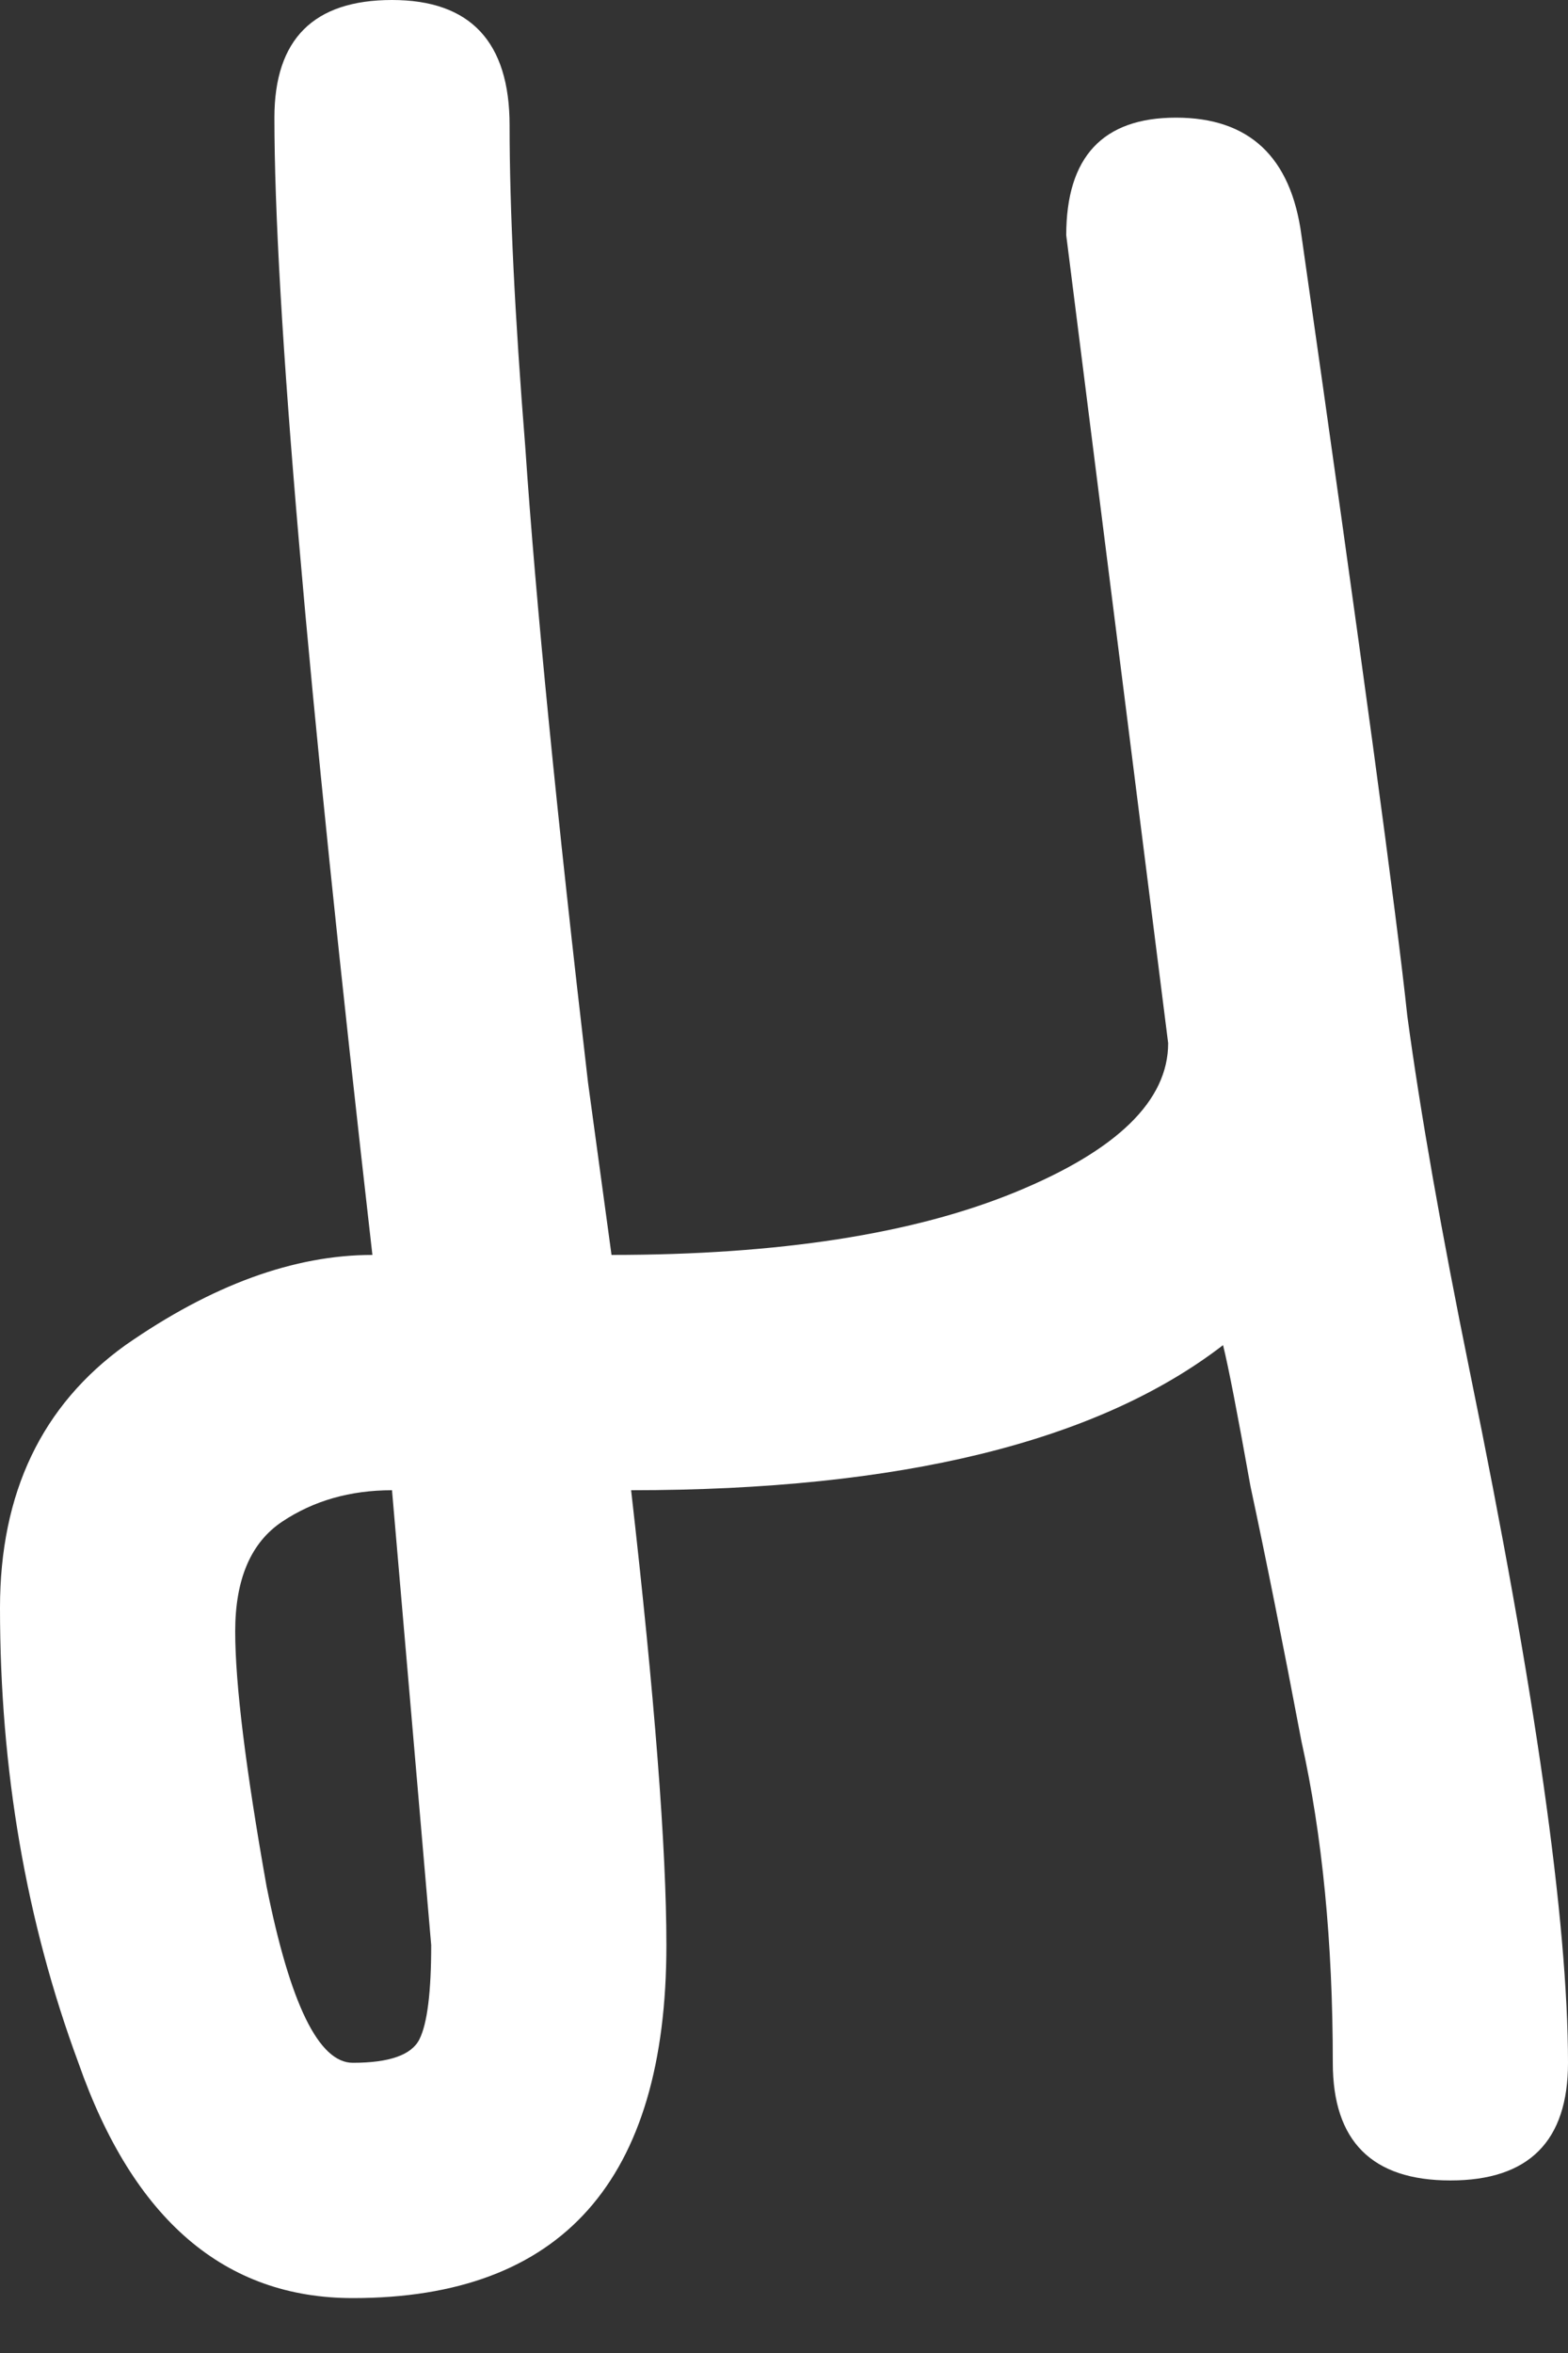
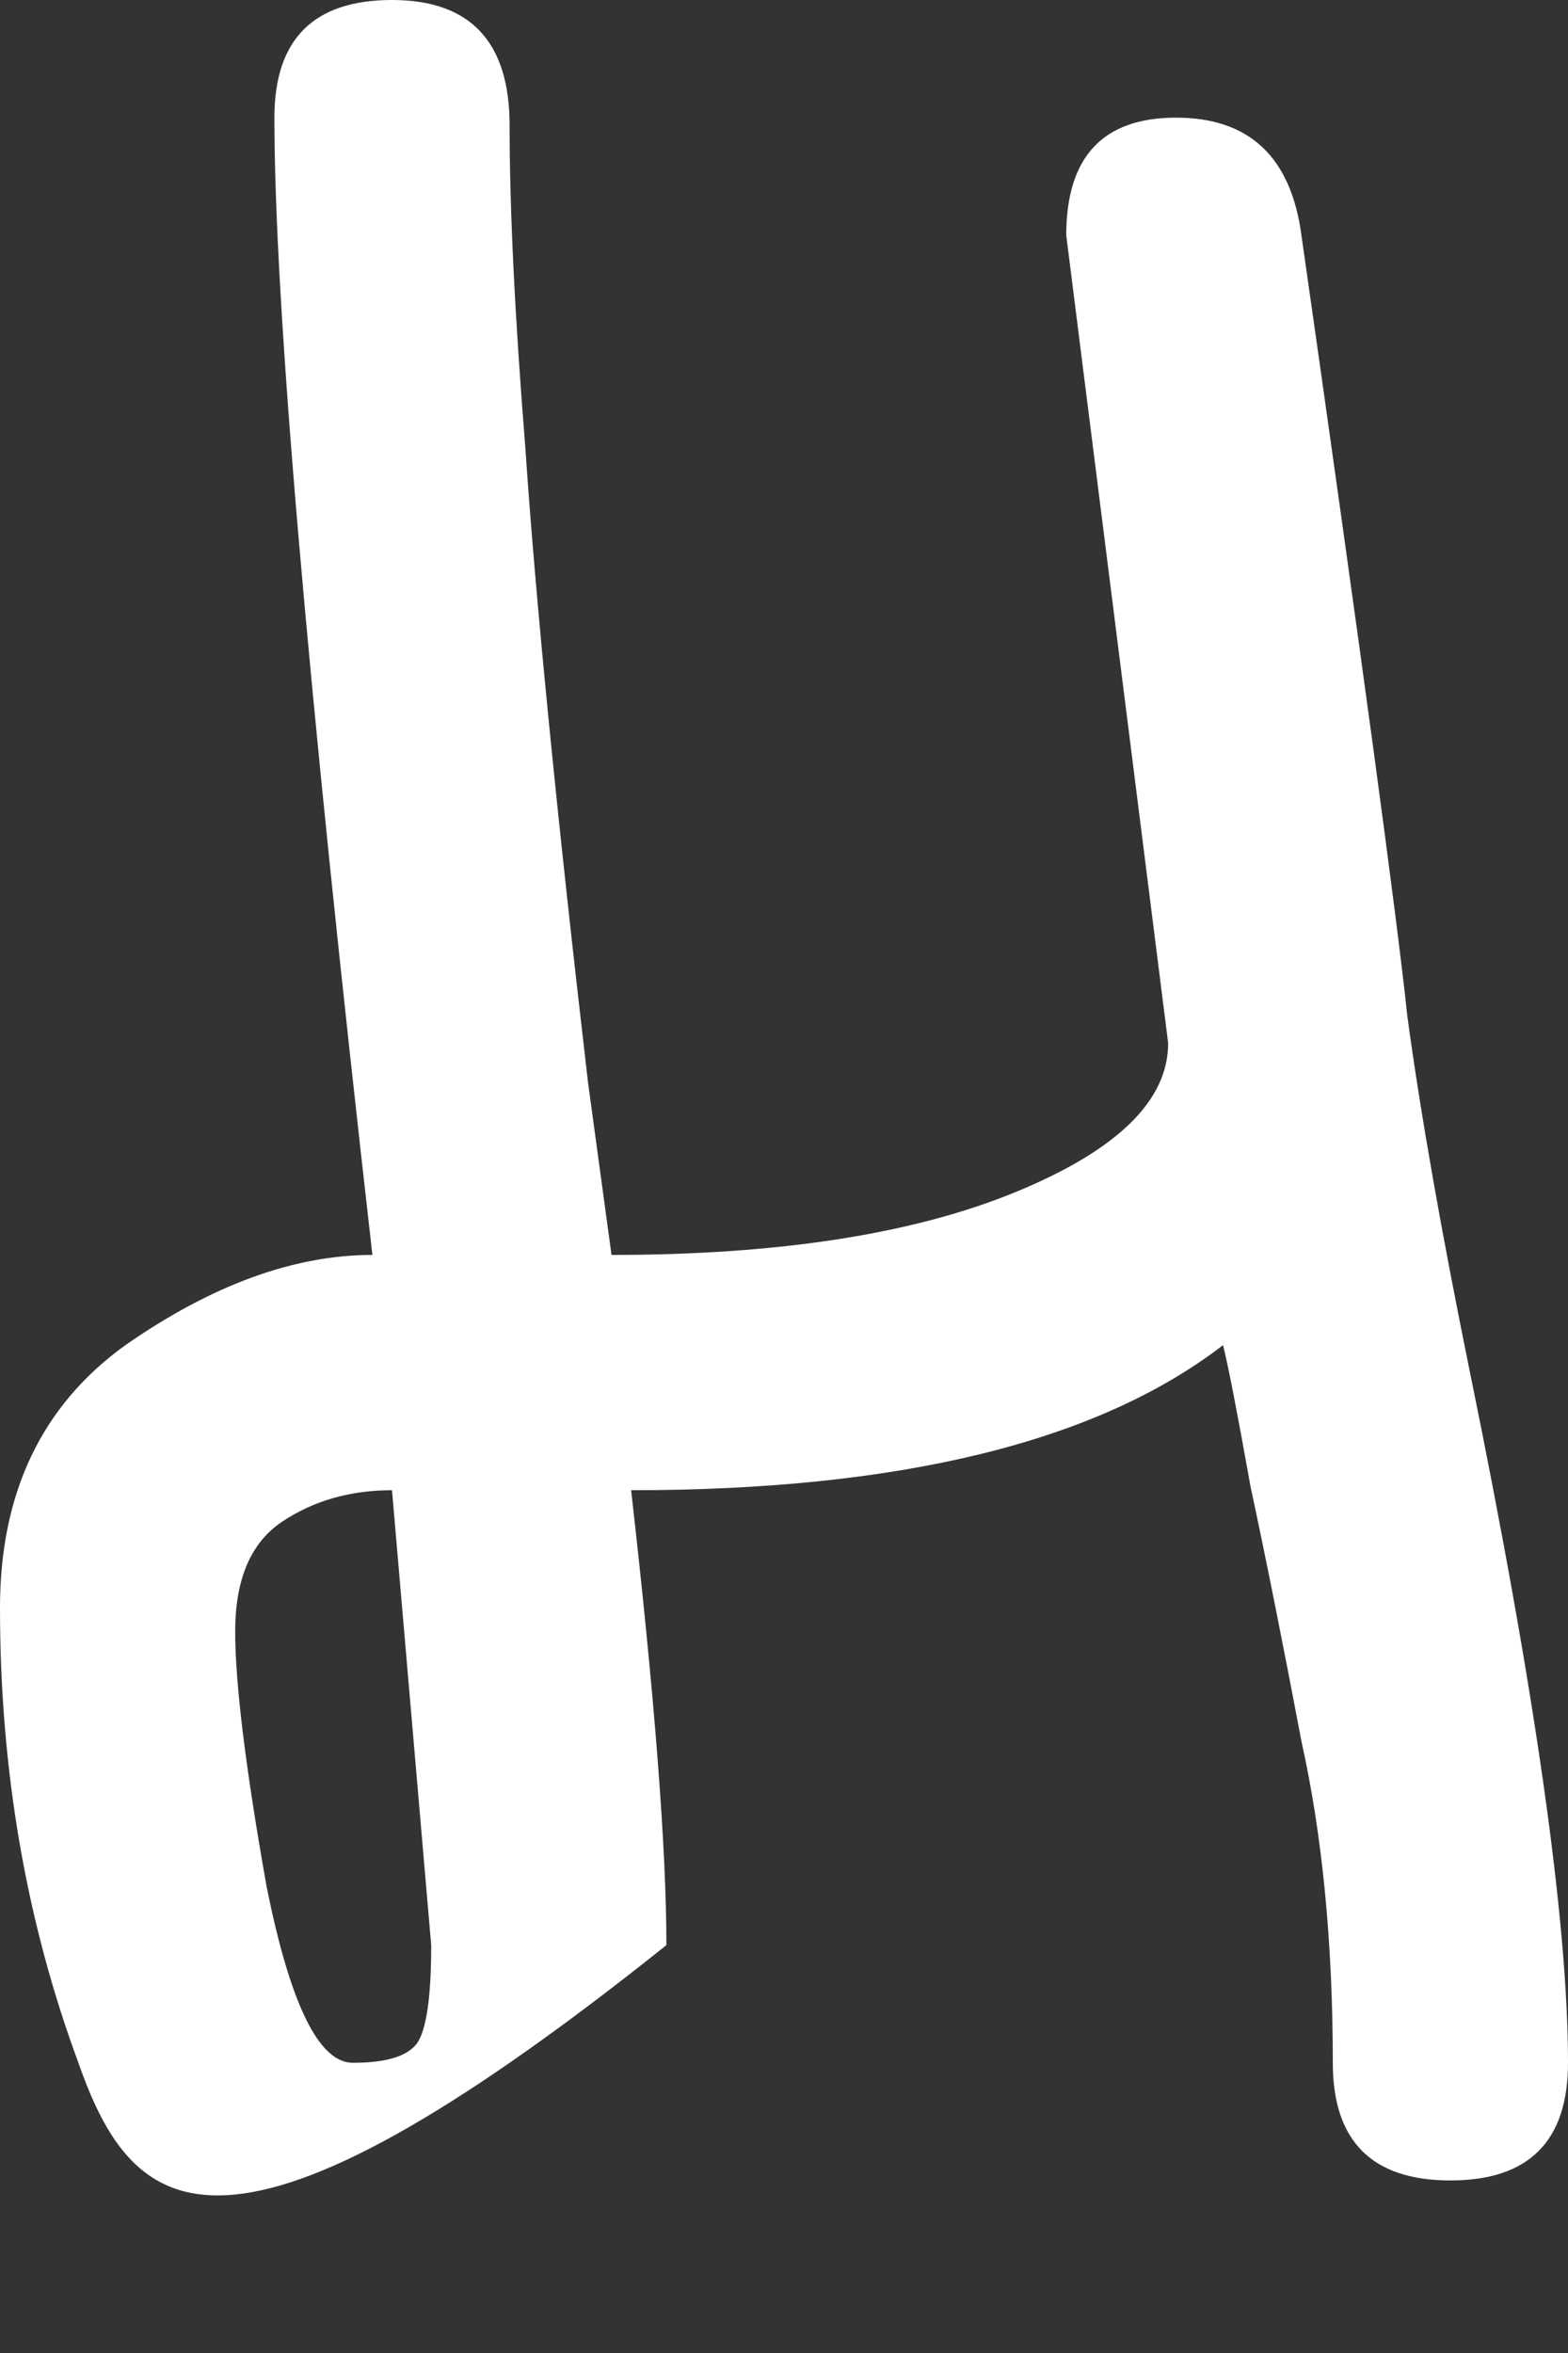
<svg xmlns="http://www.w3.org/2000/svg" width="24" height="36" viewBox="0 0 24 36" fill="none">
  <rect x="0" y="0" width="24" height="36" fill="#333333" stroke="none" />
-   <path d="M17.88 15.96L16.32 3.6C16.32 2.4 16.88 1.8 18 1.8C19.12 1.8 19.76 2.4 19.92 3.6C20.84 10.04 21.38 14.02 21.54 15.54C21.74 17.02 22.06 18.84 22.5 21C23.5 25.88 24 29.4 24 31.56C24 32.76 23.4 33.36 22.2 33.36C21 33.36 20.4 32.76 20.4 31.56C20.4 29.72 20.24 28.08 19.92 26.64C19.64 25.16 19.38 23.86 19.14 22.74C18.94 21.62 18.8 20.9 18.72 20.58C16.8 22.06 13.78 22.8 9.66 22.8C10.02 25.96 10.2 28.28 10.2 29.76C10.2 33.36 8.6 35.16 5.4 35.16C3.44 35.16 2.04 33.96 1.2 31.56C0.4 29.4 0 27.08 0 24.6C0 22.84 0.64 21.5 1.92 20.58C3.24 19.66 4.5 19.2 5.7 19.2C4.7 10.44 4.2 4.64 4.2 1.8C4.2 0.6 4.8 0 6 0C7.2 0 7.8 0.64 7.8 1.92C7.8 3.2 7.88 4.84 8.04 6.84C8.2 9.2 8.52 12.44 9 16.56L9.36 19.2C11.92 19.2 13.98 18.88 15.54 18.24C17.1 17.6 17.88 16.84 17.88 15.96ZM3.6 24.96C3.6 25.76 3.76 27.06 4.08 28.86C4.44 30.66 4.88 31.56 5.4 31.56C5.96 31.56 6.3 31.44 6.42 31.2C6.54 30.96 6.6 30.48 6.6 29.76L6 22.8C5.36 22.8 4.8 22.96 4.32 23.28C3.84 23.6 3.6 24.16 3.6 24.96Z" fill="#fff" />
+   <path d="M17.88 15.96L16.32 3.6C16.32 2.4 16.88 1.8 18 1.8C19.12 1.8 19.76 2.4 19.92 3.6C20.84 10.04 21.38 14.02 21.54 15.54C21.74 17.02 22.06 18.84 22.5 21C23.5 25.88 24 29.4 24 31.56C24 32.76 23.4 33.36 22.2 33.36C21 33.36 20.4 32.76 20.4 31.56C20.4 29.72 20.24 28.08 19.92 26.64C19.64 25.16 19.38 23.86 19.14 22.74C18.94 21.62 18.8 20.9 18.72 20.58C16.8 22.06 13.78 22.8 9.66 22.8C10.02 25.96 10.2 28.28 10.2 29.76C3.44 35.16 2.04 33.96 1.2 31.56C0.4 29.4 0 27.08 0 24.6C0 22.84 0.64 21.5 1.92 20.58C3.24 19.66 4.5 19.2 5.7 19.2C4.7 10.44 4.2 4.64 4.2 1.8C4.2 0.6 4.8 0 6 0C7.2 0 7.8 0.64 7.8 1.92C7.8 3.2 7.88 4.84 8.04 6.84C8.2 9.2 8.52 12.44 9 16.56L9.36 19.2C11.92 19.2 13.98 18.88 15.54 18.24C17.1 17.6 17.88 16.84 17.88 15.96ZM3.6 24.96C3.6 25.76 3.76 27.06 4.08 28.86C4.44 30.66 4.88 31.56 5.4 31.56C5.96 31.56 6.3 31.44 6.42 31.2C6.54 30.96 6.6 30.48 6.6 29.76L6 22.8C5.36 22.8 4.8 22.96 4.32 23.28C3.84 23.6 3.6 24.16 3.6 24.96Z" fill="#fff" />
</svg>